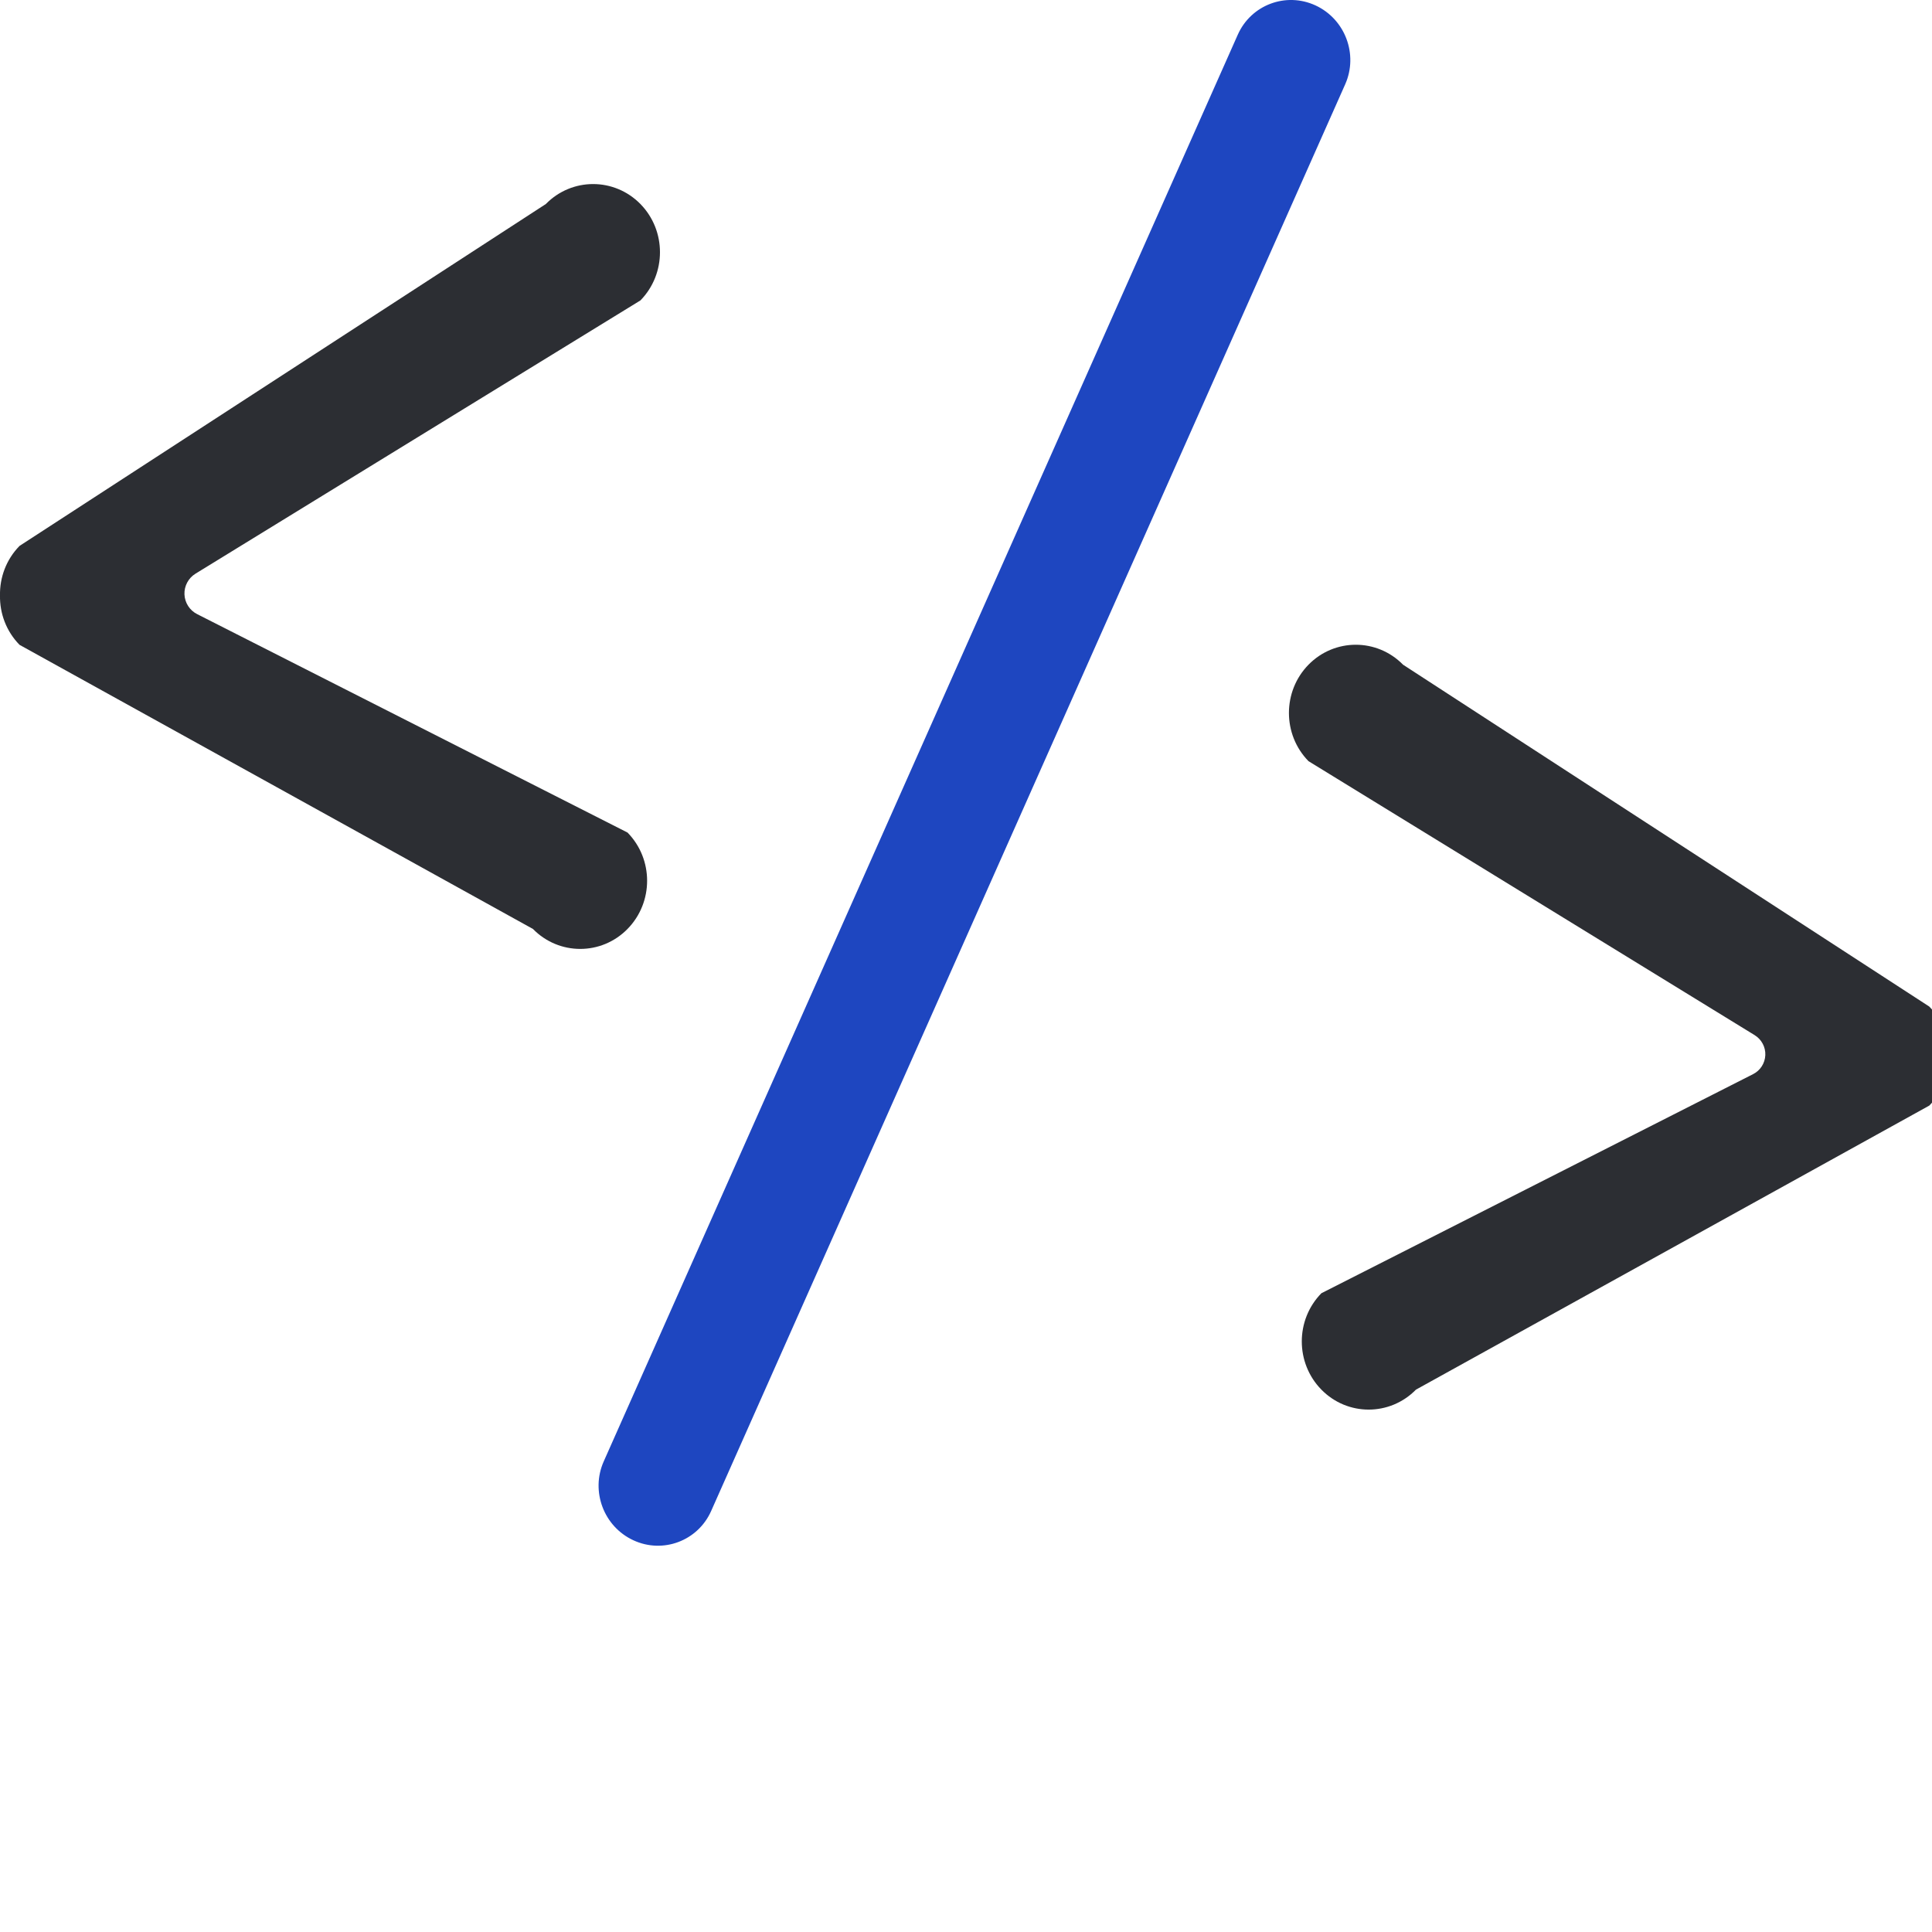
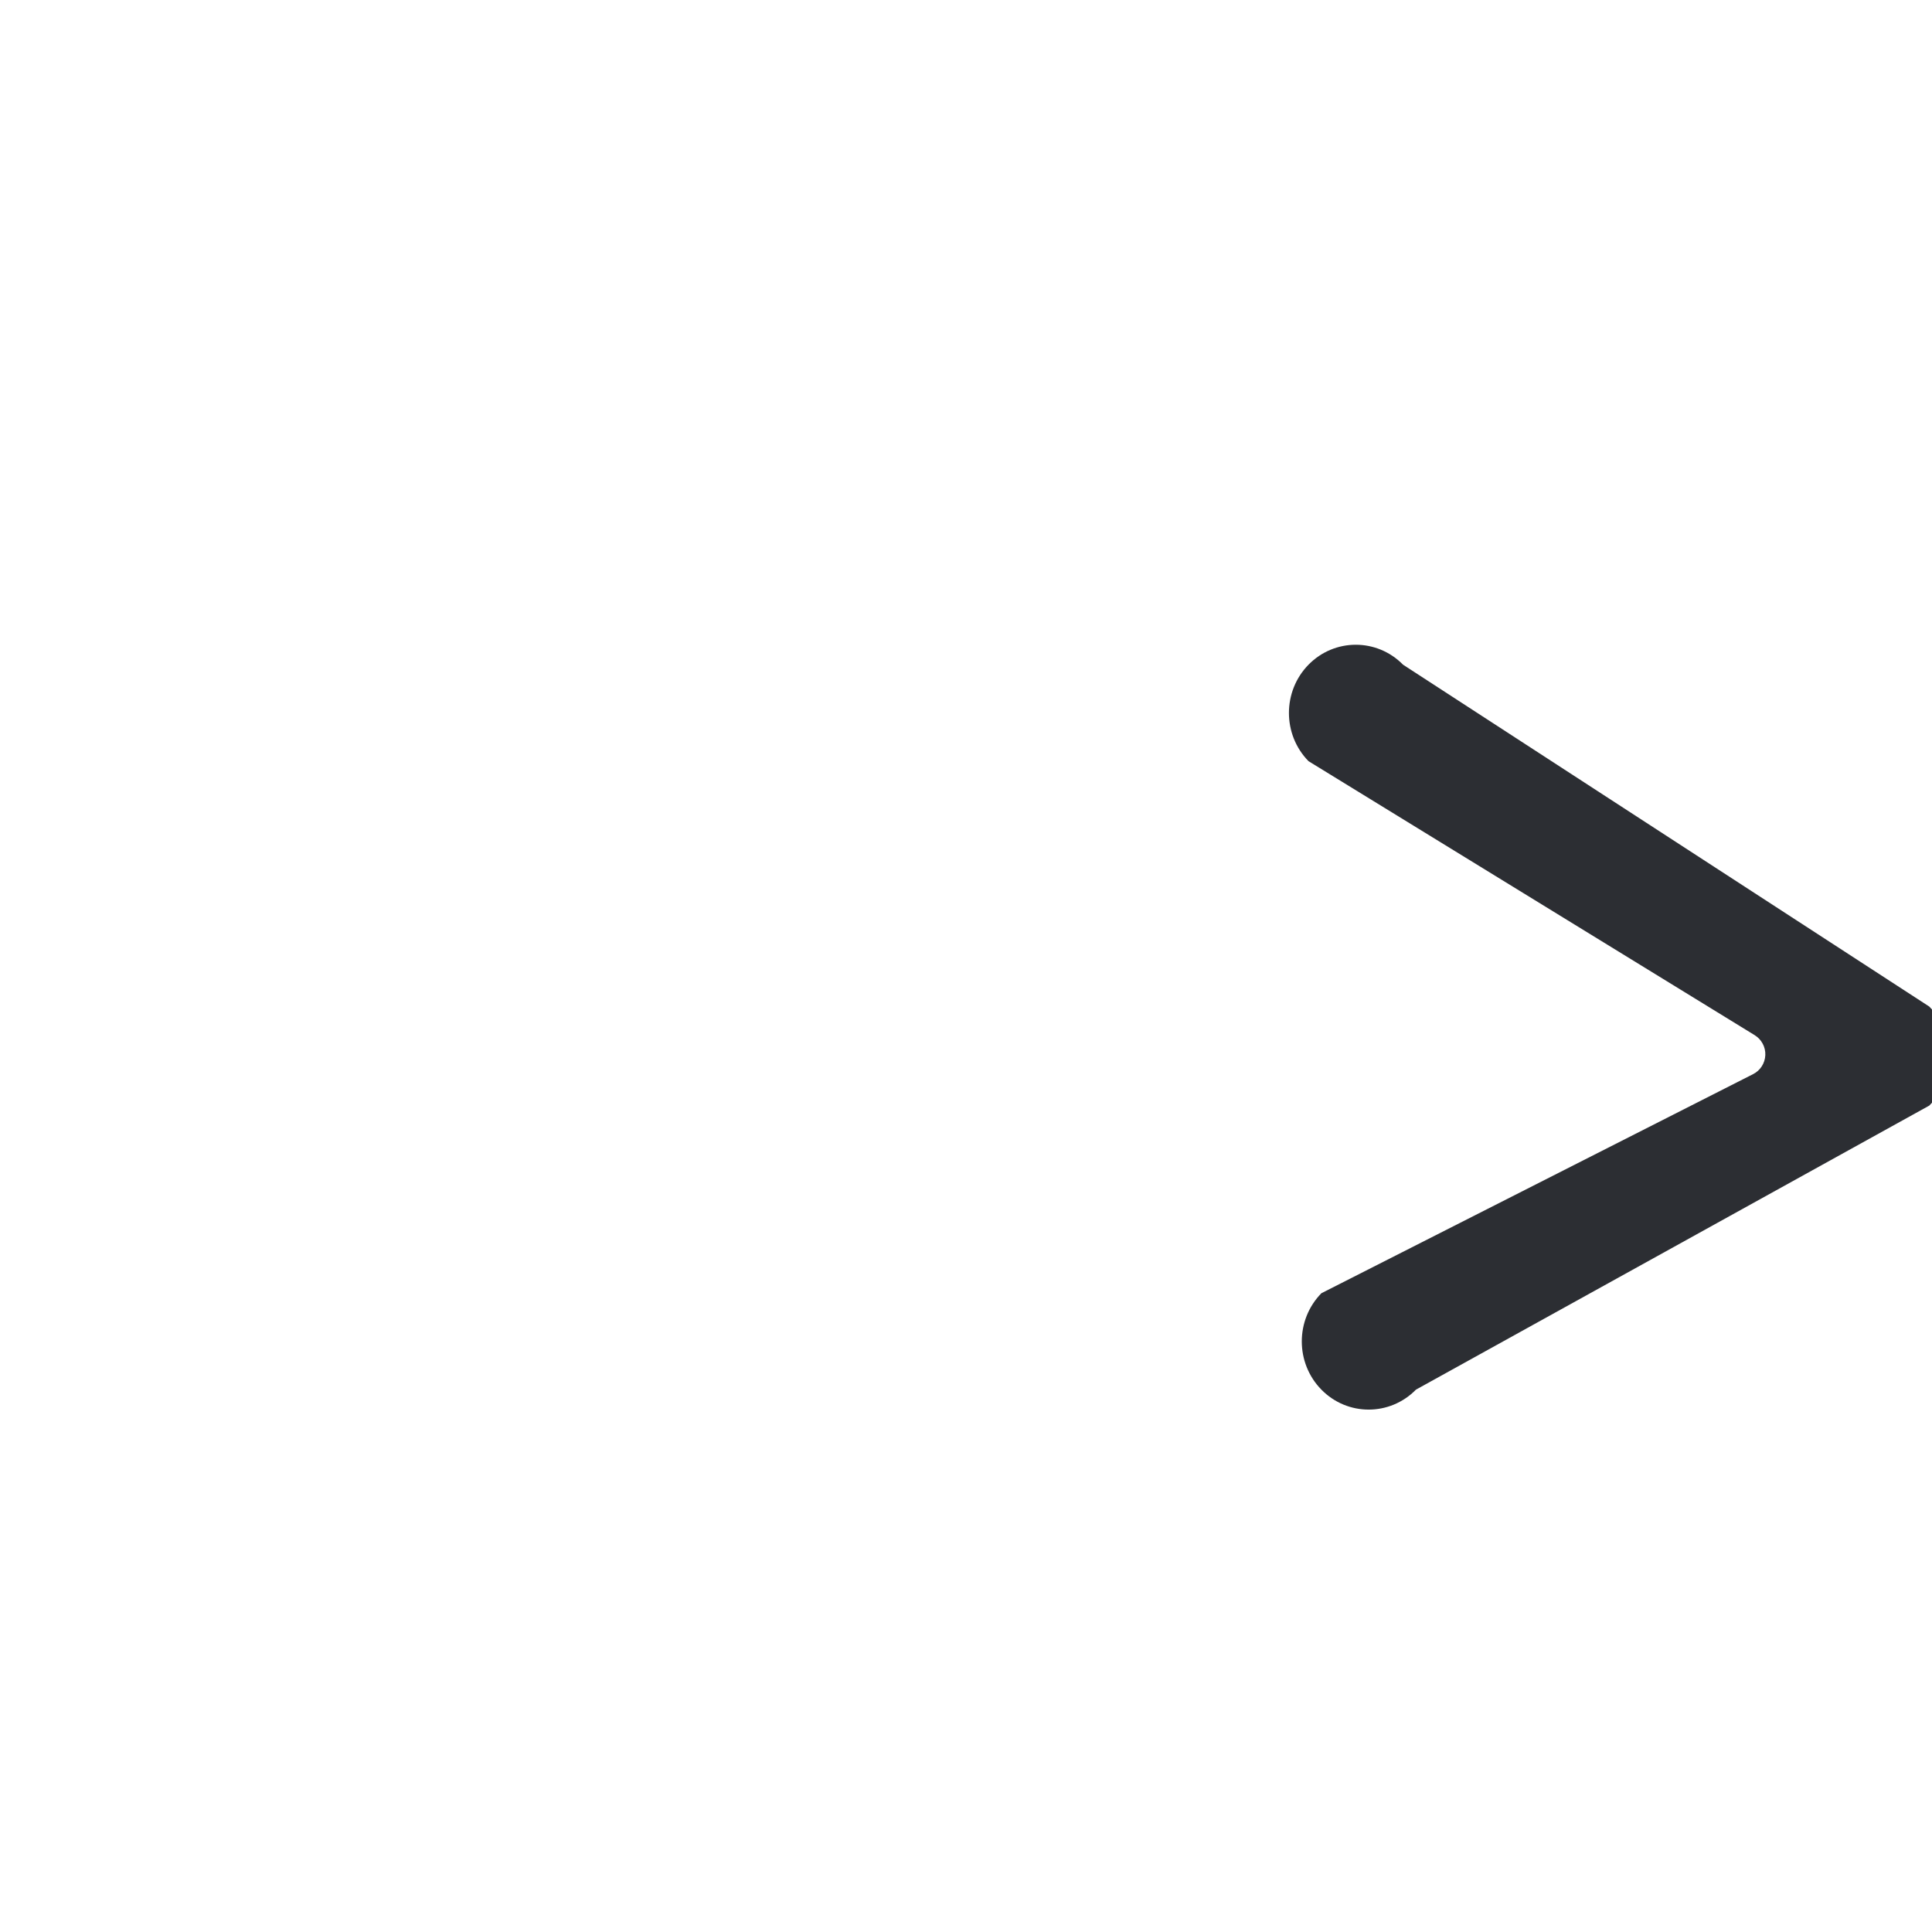
<svg xmlns="http://www.w3.org/2000/svg" width="100%" height="100%" viewBox="0 0 40 40" version="1.1" xml:space="preserve" style="fill-rule:evenodd;clip-rule:evenodd;stroke-linejoin:round;stroke-miterlimit:2;">
  <g>
-     <path d="M27.236,0.112c0.614,0.284 0.889,1.015 0.615,1.633l-13.128,29.54c-0.275,0.617 -0.996,0.889 -1.609,0.605c-0.614,-0.283 -0.889,-1.015 -0.615,-1.632l13.128,-29.54c0.275,-0.618 0.996,-0.889 1.609,-0.606Z" style="fill:#1e46c0;" />
-     <path d="M0,12.327c-0.007,-0.37 0.128,-0.743 0.405,-1.025l10.896,-7.078c0.54,-0.551 1.417,-0.551 1.958,0c0.54,0.551 0.54,1.445 -0,1.996c-0,0 -6.914,4.247 -9.211,5.657c-0.148,0.091 -0.236,0.256 -0.229,0.429c0.007,0.174 0.108,0.331 0.263,0.409c2.287,1.161 8.91,4.522 8.91,4.522c0.541,0.551 0.541,1.445 0,1.996c-0.54,0.551 -1.418,0.551 -1.958,-0l-10.629,-5.882c-0.277,-0.282 -0.412,-0.654 -0.405,-1.024Z" style="fill:#2C2E33;" />
    <path d="M40.35,21.865c0.006,-0.37 -0.129,-0.742 -0.406,-1.025l-10.895,-7.078c-0.54,-0.551 -1.418,-0.551 -1.958,0c-0.54,0.551 -0.54,1.446 -0,1.997c-0,-0 6.969,4.28 9.238,5.673c0.142,0.088 0.227,0.246 0.22,0.413c-0.007,0.168 -0.104,0.319 -0.253,0.394c-2.26,1.147 -8.938,4.536 -8.938,4.536c-0.541,0.551 -0.541,1.445 -0,1.996c0.54,0.551 1.417,0.551 1.958,0l10.628,-5.881c0.277,-0.282 0.412,-0.655 0.406,-1.025Z" style="fill:#2C2E33;" />
  </g>
</svg>